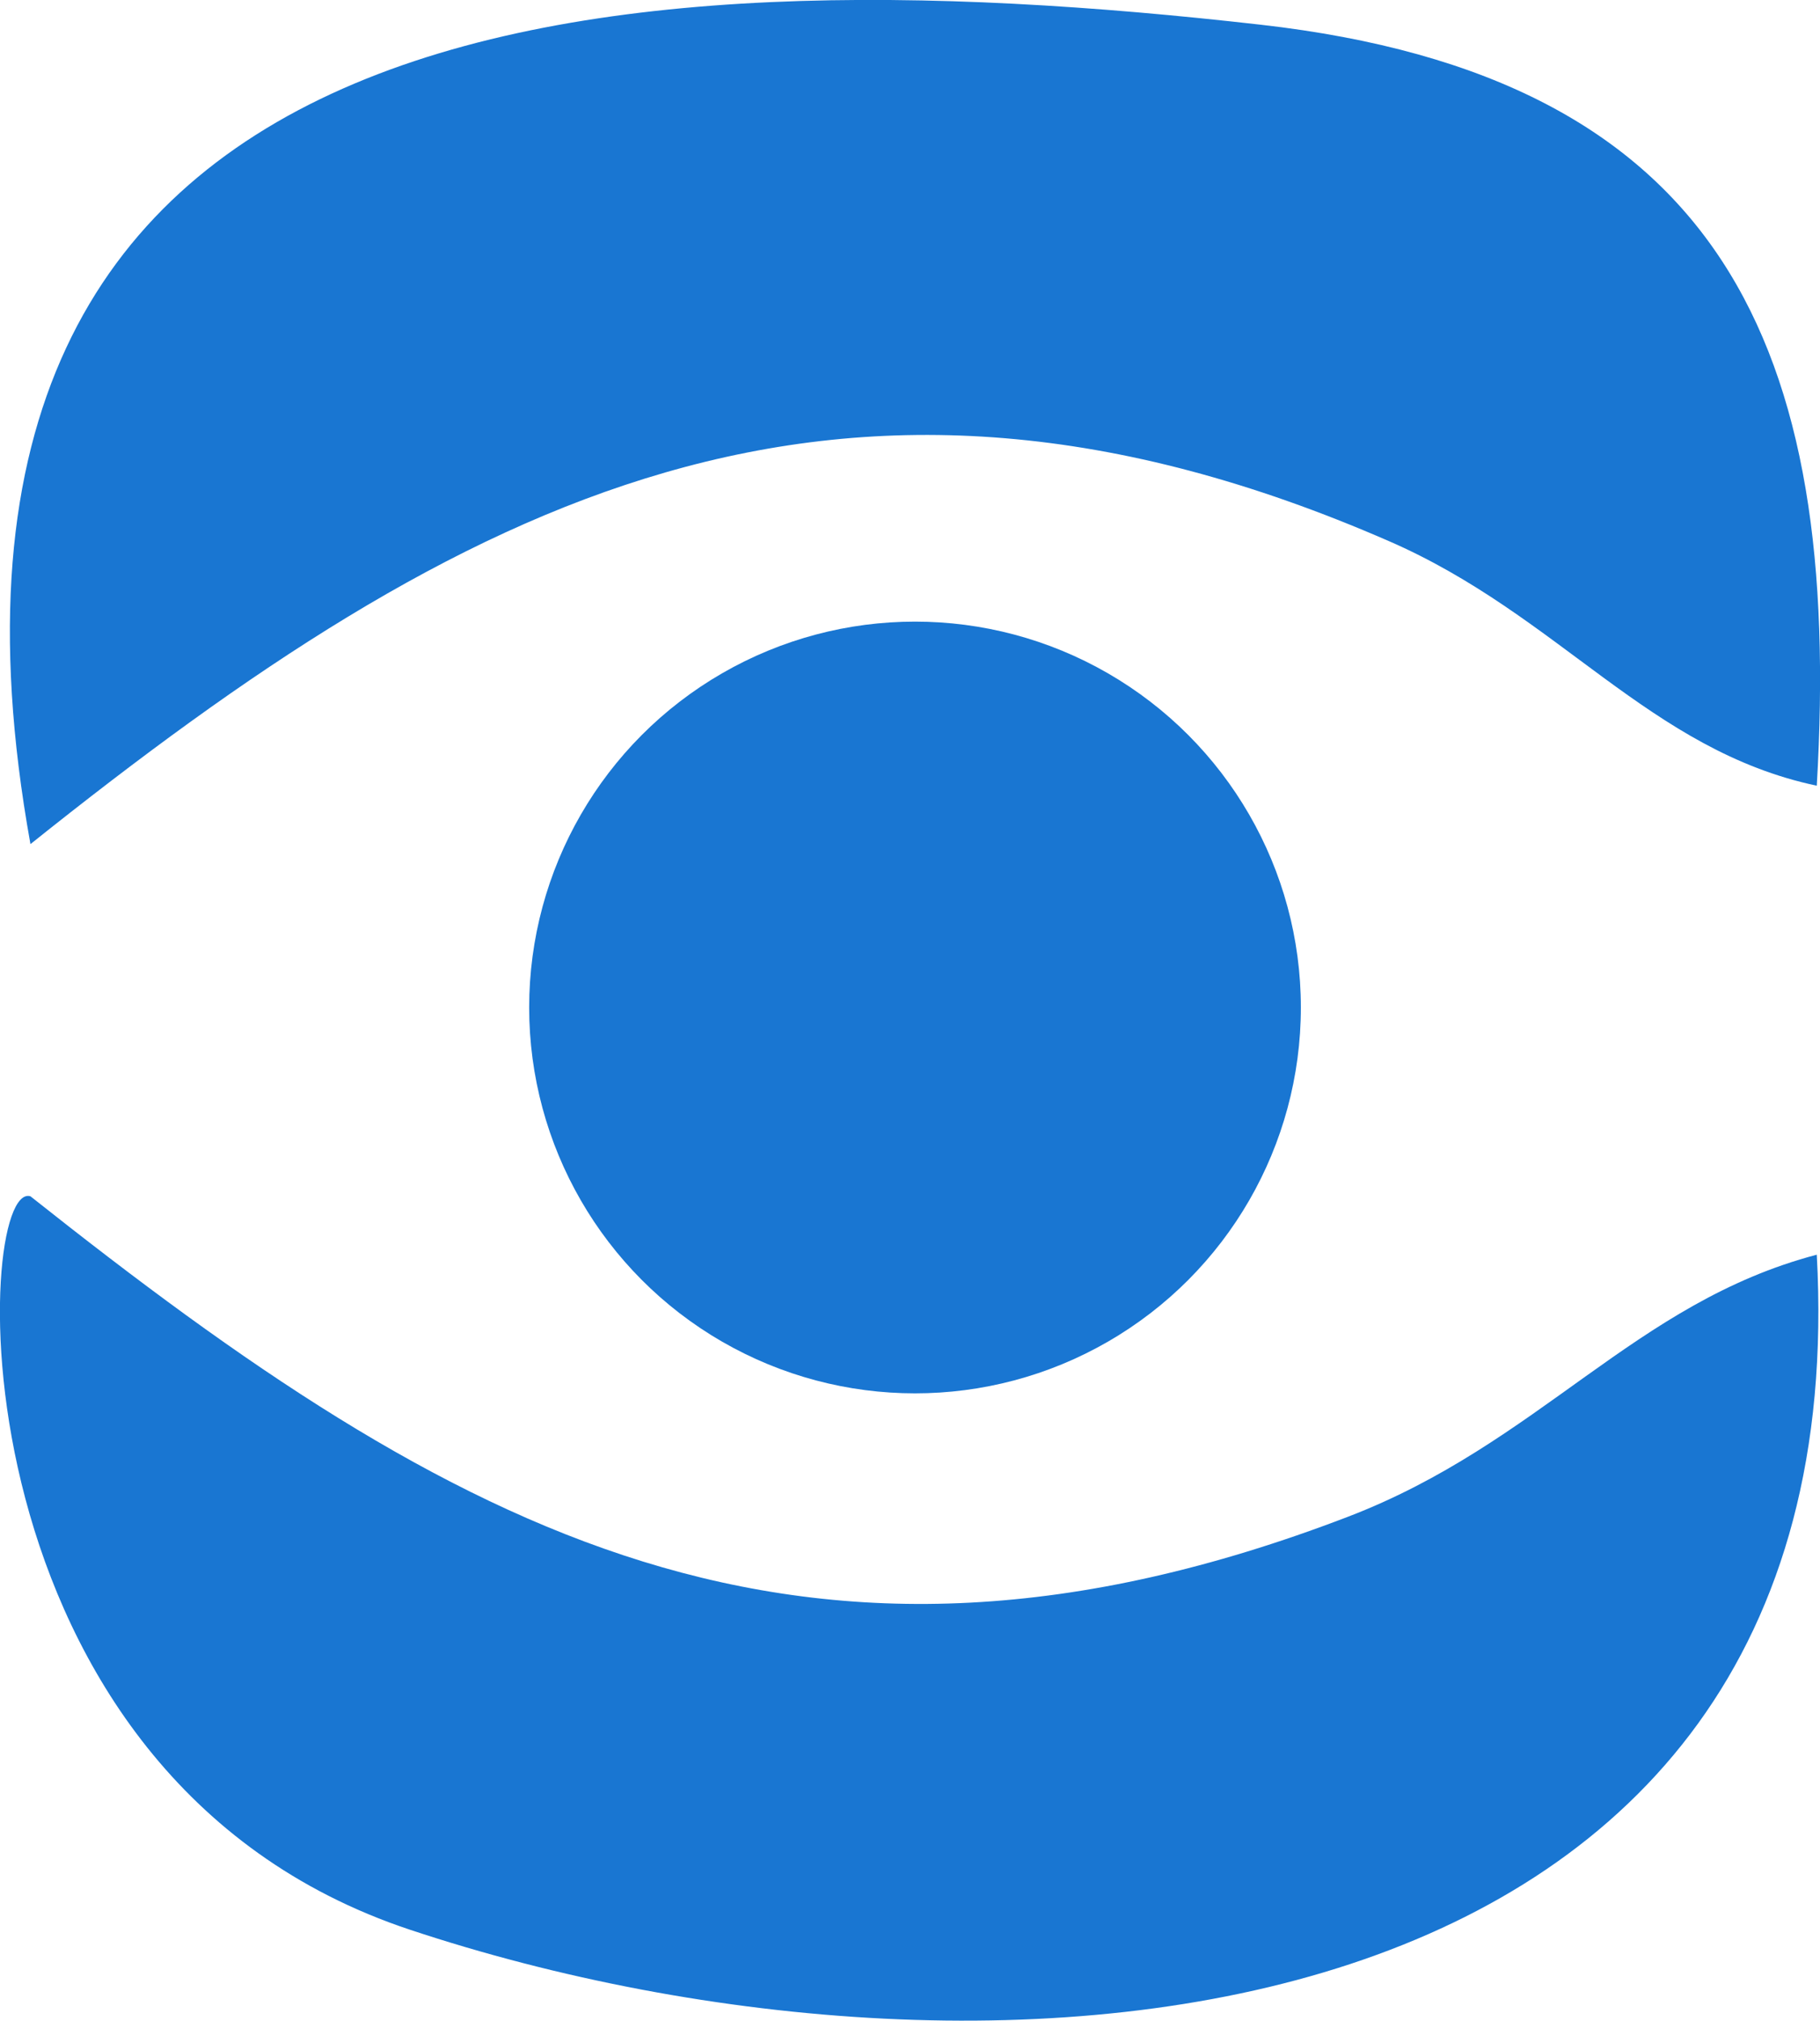
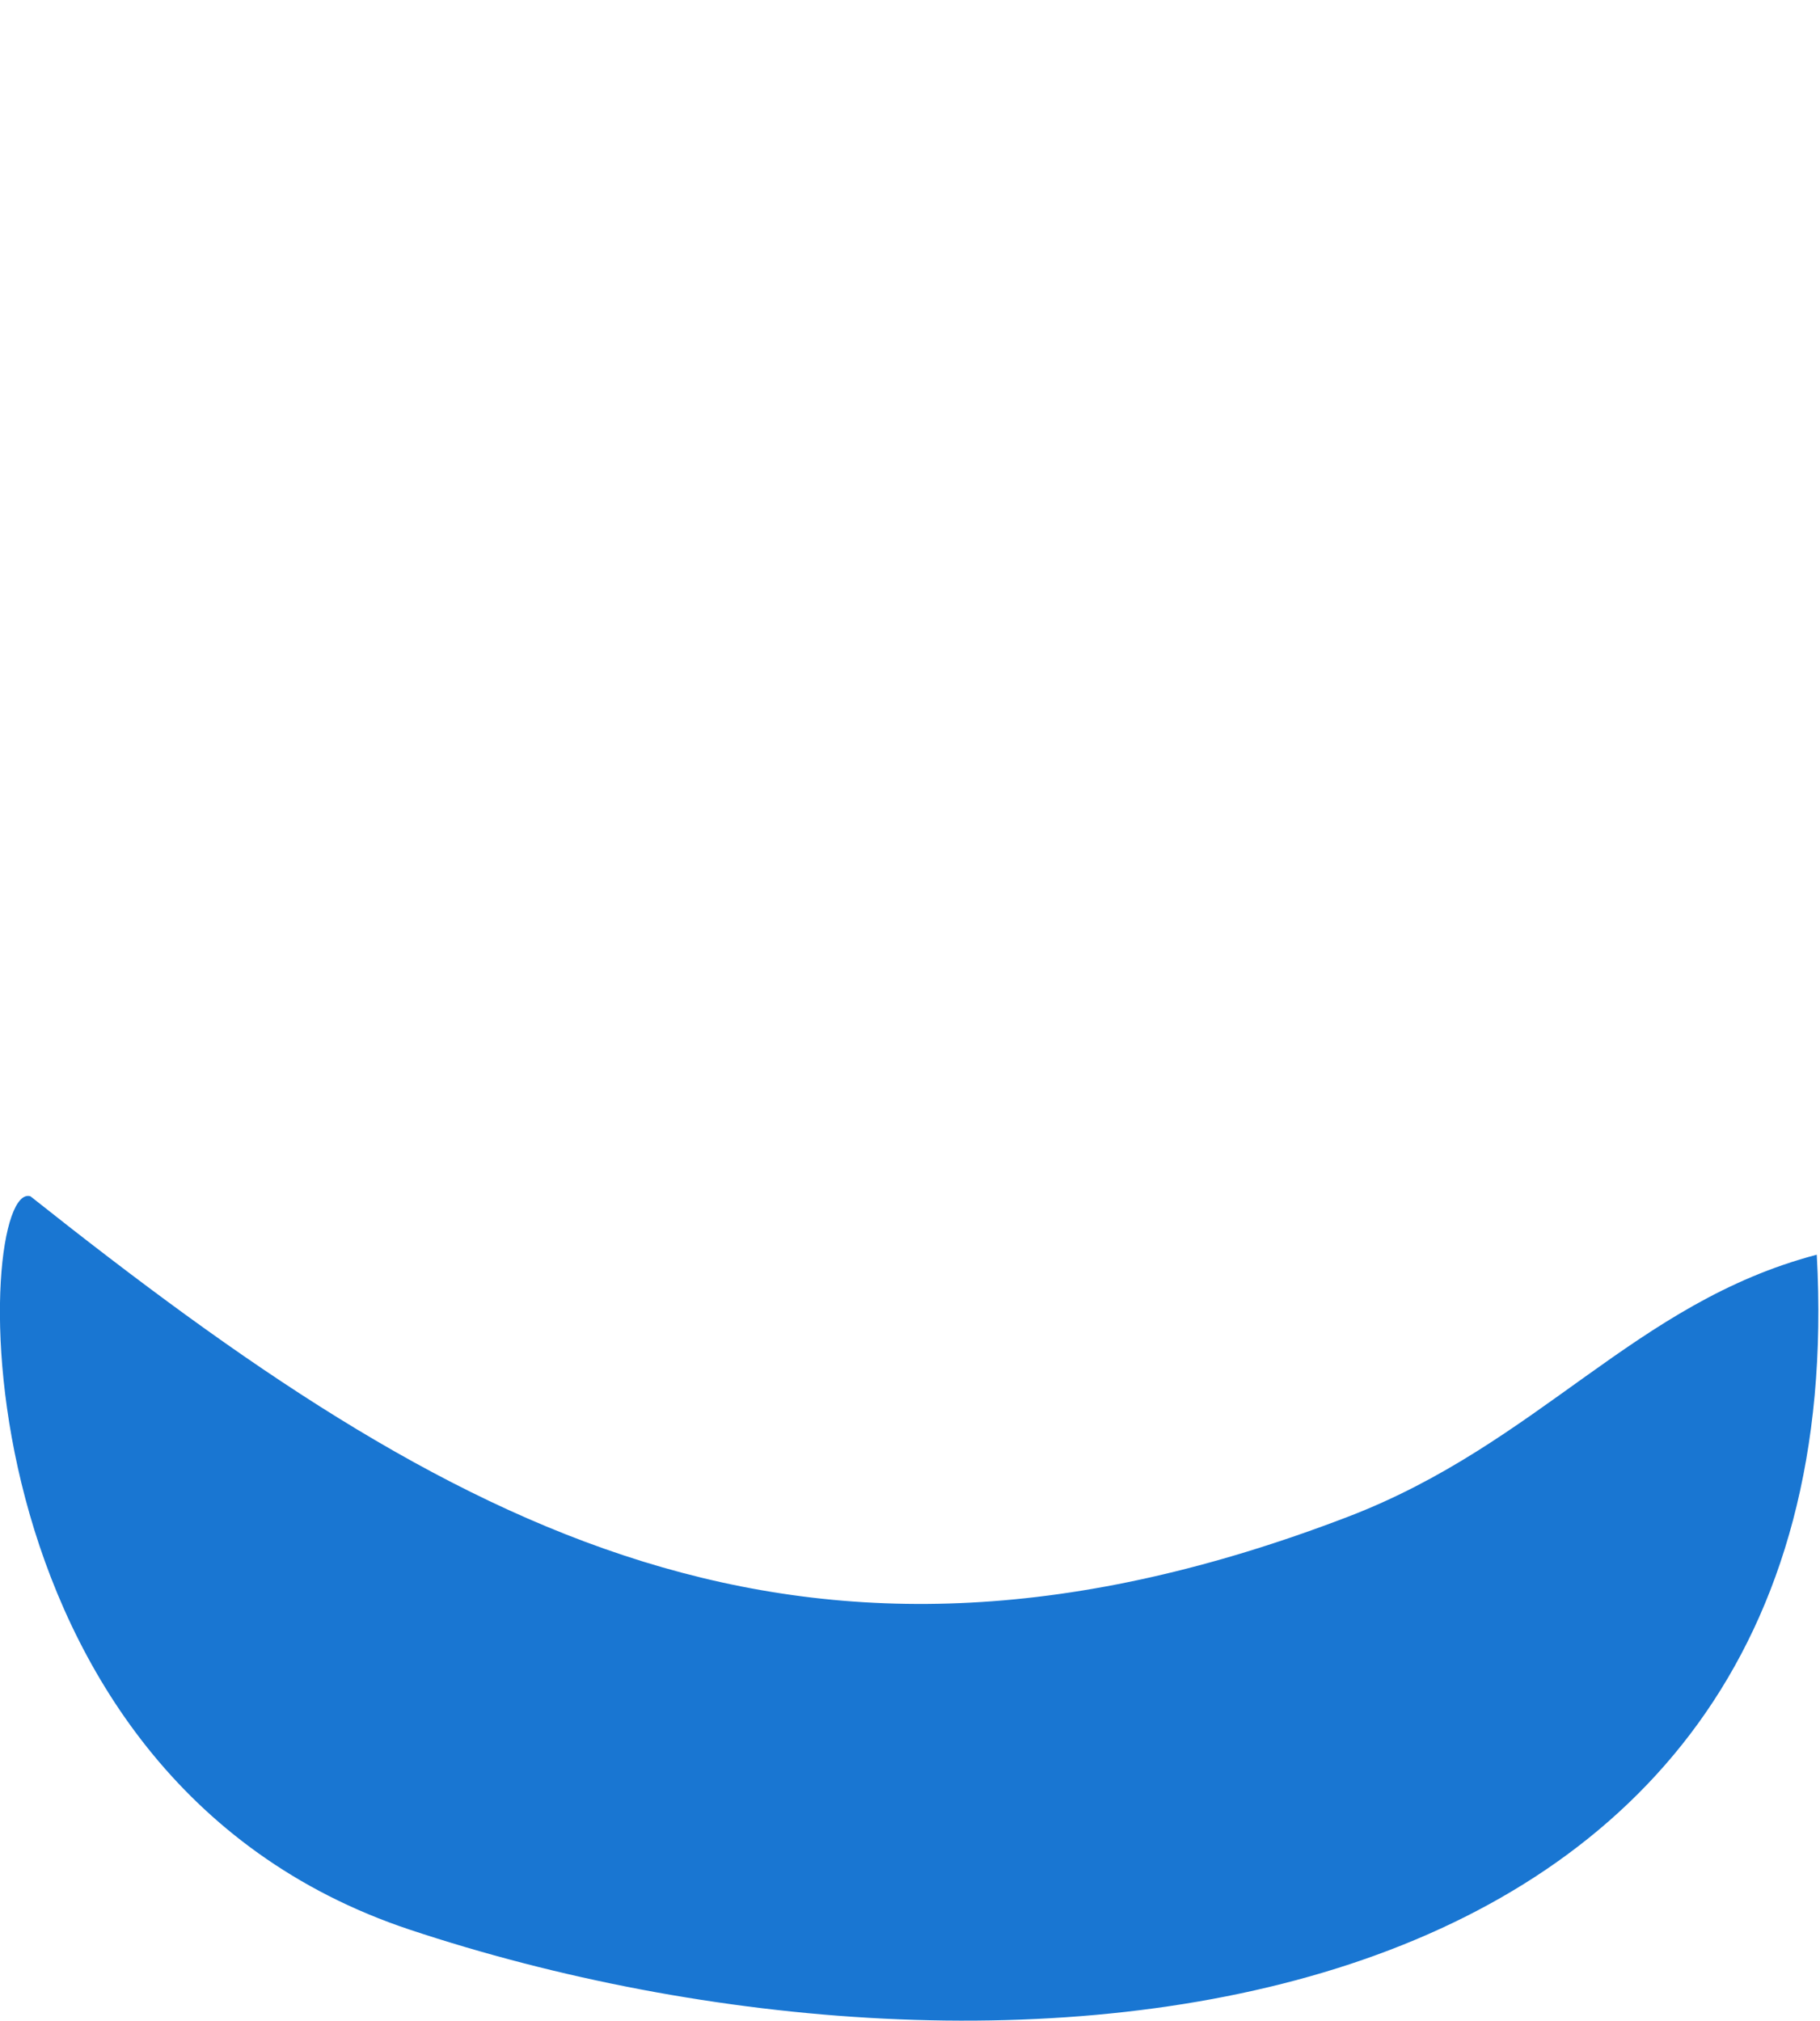
<svg xmlns="http://www.w3.org/2000/svg" id="Layer_2" data-name="Layer 2" viewBox="0 0 50.8 56.4">
  <defs>
    <style>      .cls-1 {        fill: #1976d2;      }    </style>
  </defs>
  <g id="Layer_1-2" data-name="Layer 1">
    <g>
-       <path class="cls-1" d="M50.71,21.93c-4.68-.99-7.19-4.76-11.95-6.83C23.37,8.39,12.94,13.89.85,23.56-3.42-.1,16.93-1.39,35.19.69c12.87,1.46,16.24,8.97,15.52,21.24Z" />
      <path class="cls-1" d="M50.71,35.02c1.22,22.21-22.84,24.3-39.27,18.84C-1.48,49.56-.73,32.9.85,33.39c11.84,9.4,21.49,14.8,36.76,8.95,5.36-2.05,8.01-5.98,13.1-7.32Z" />
    </g>
-     <circle class="cls-1" cx="25.54" cy="28.12" r="10.77" />
  </g>
</svg>